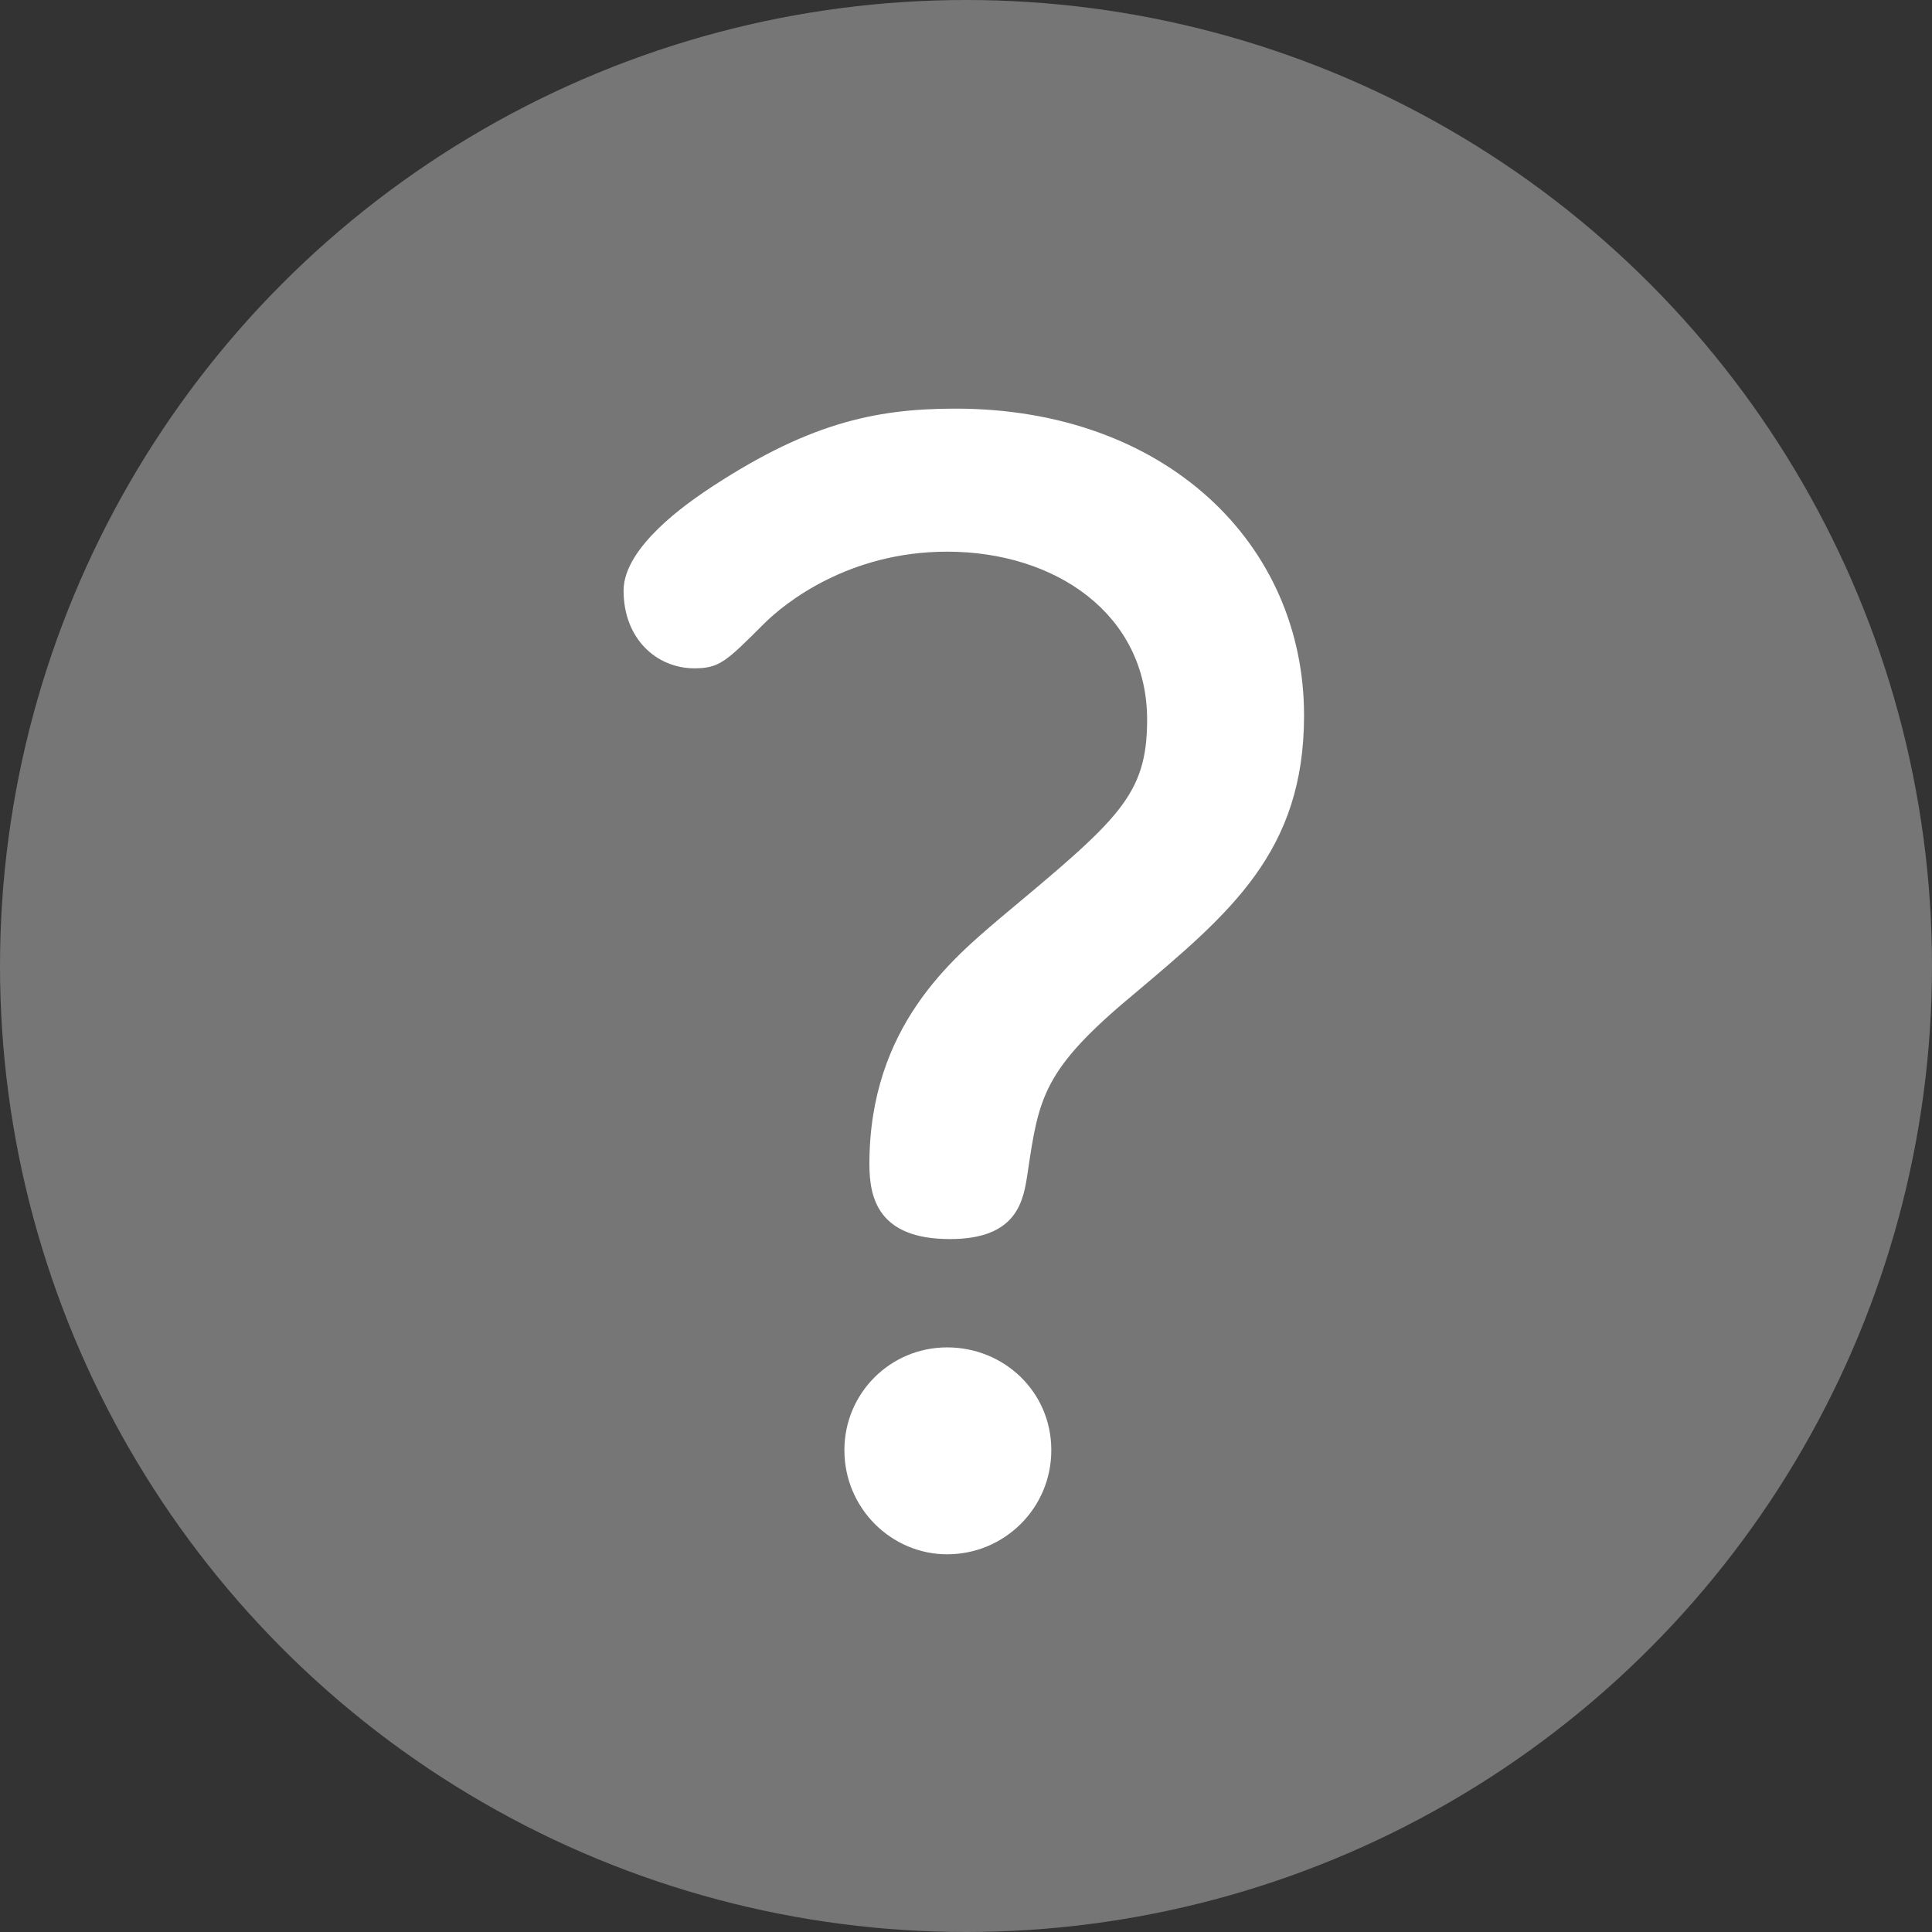
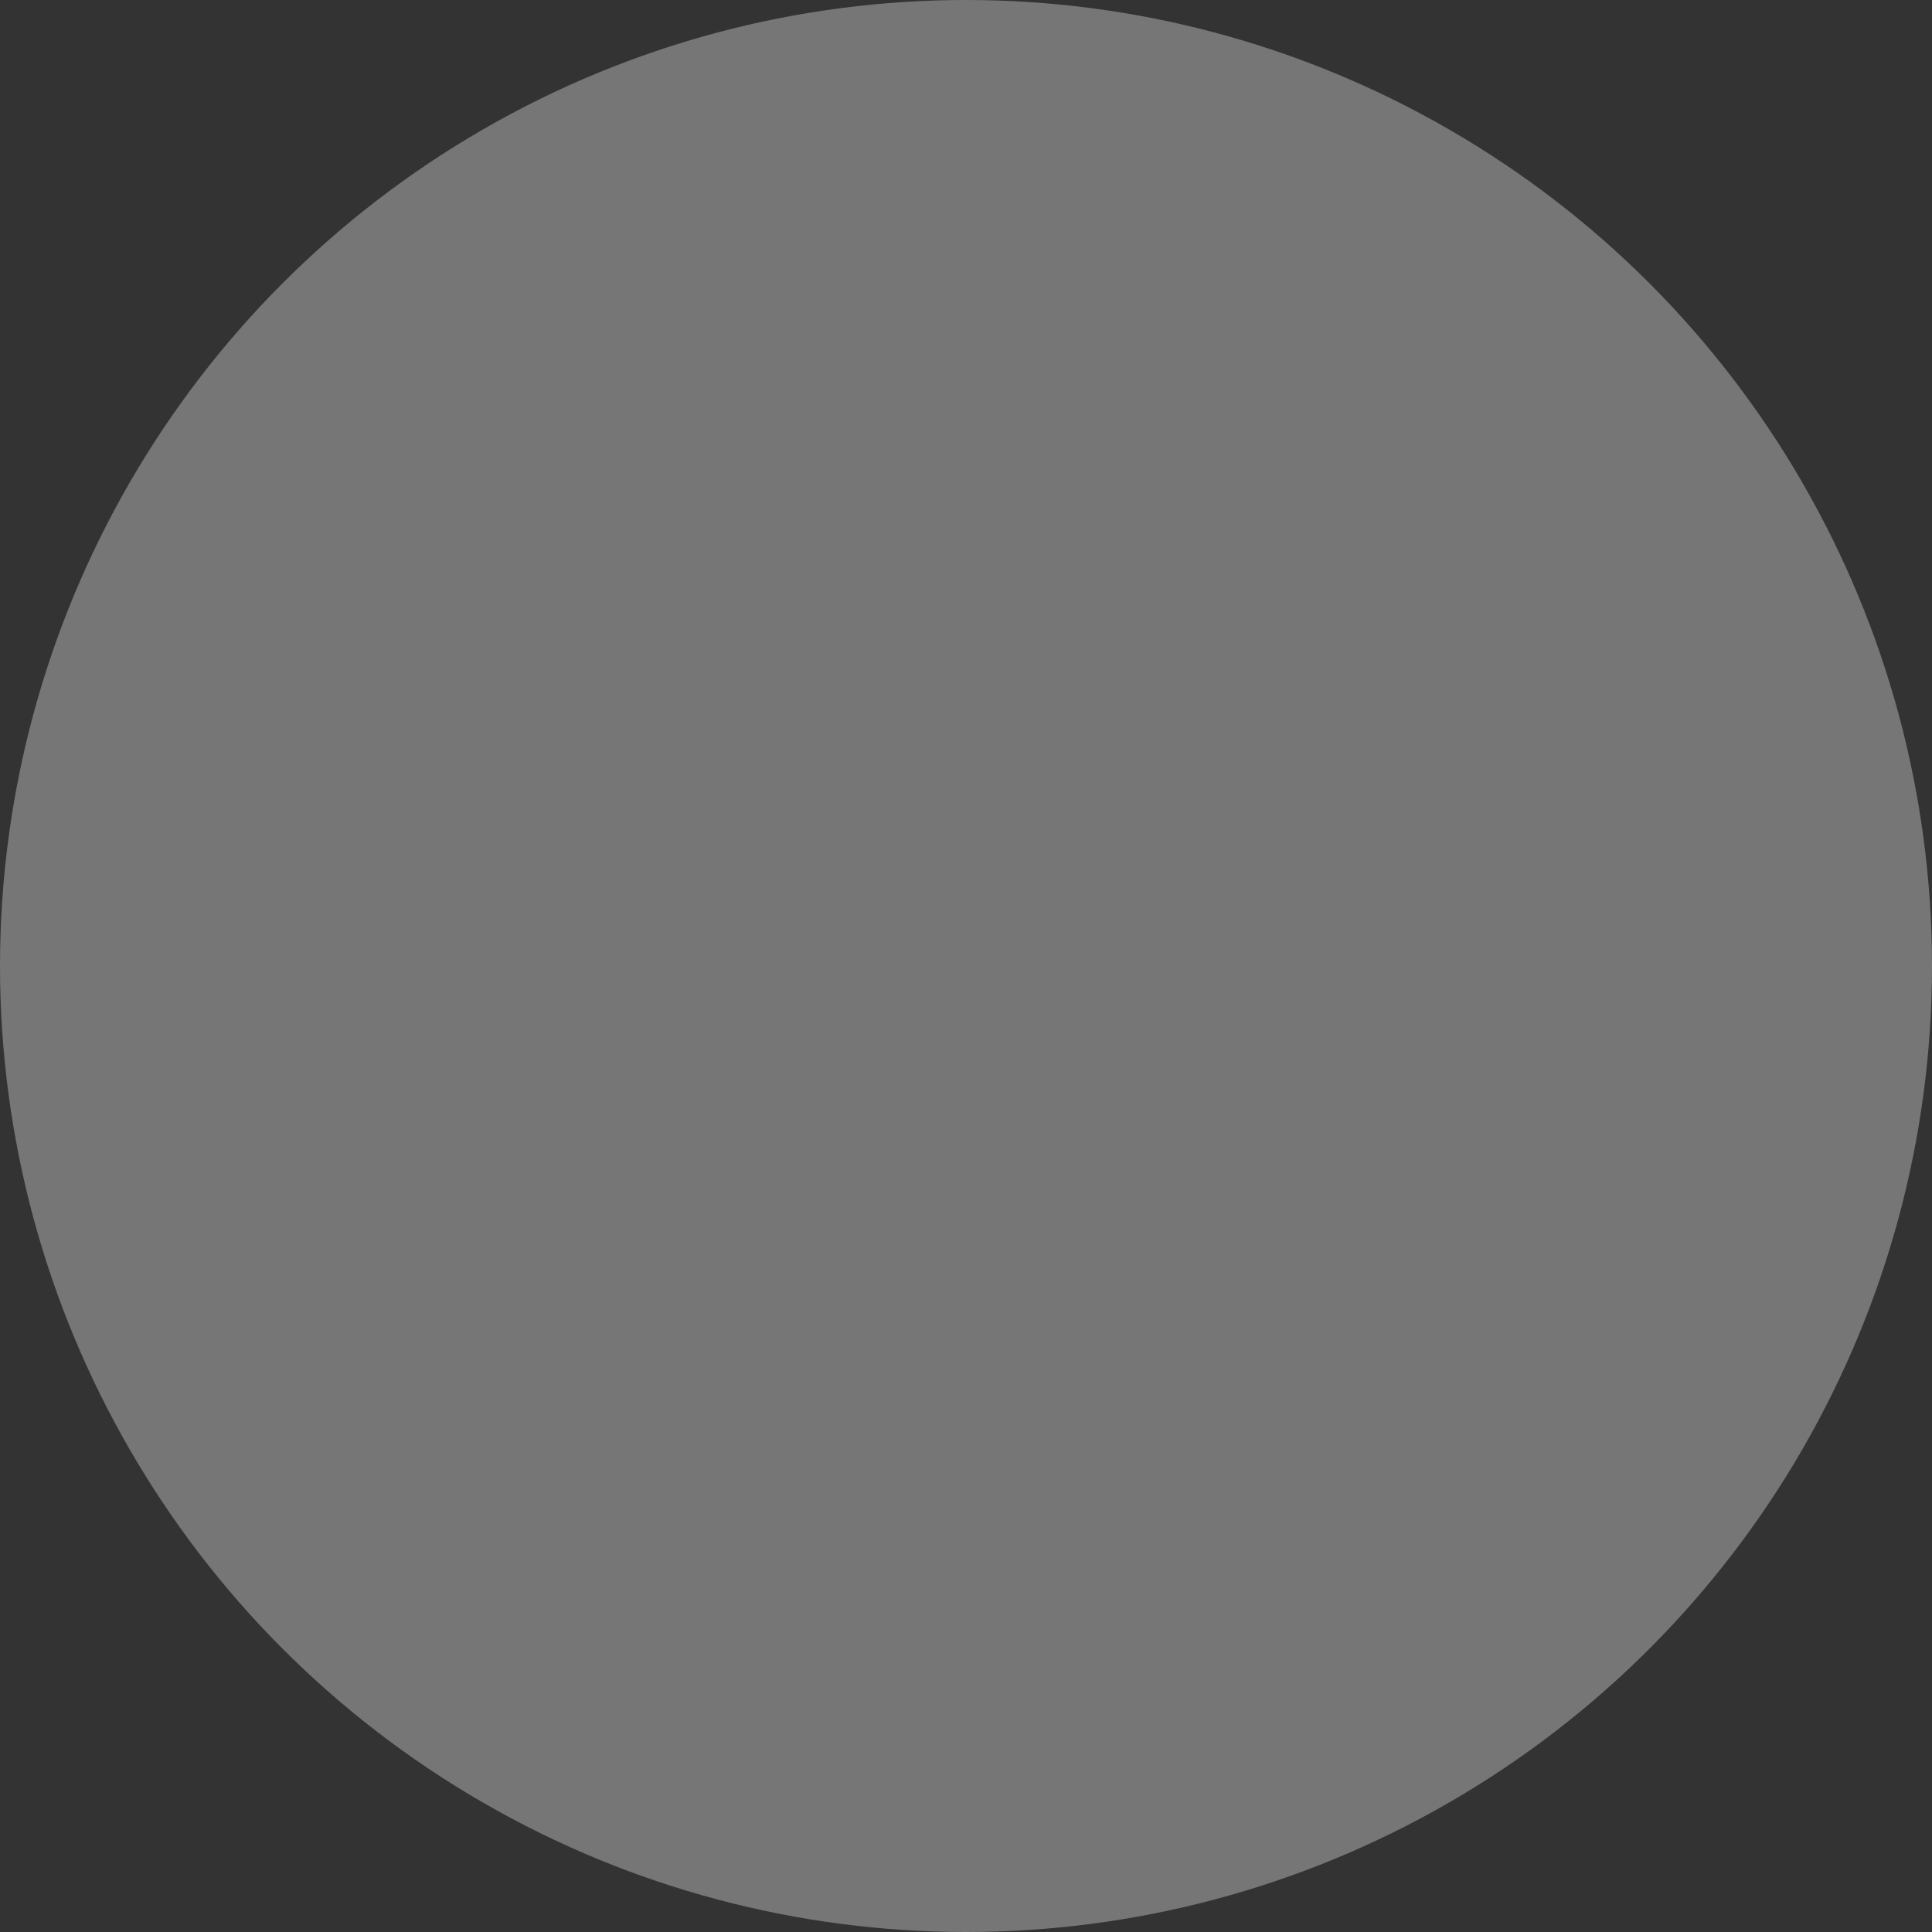
<svg xmlns="http://www.w3.org/2000/svg" version="1.1" id="レイヤー_1" x="0px" y="0px" viewBox="0 0 160 160" style="enable-background:new 0 0 160 160;" xml:space="preserve">
  <rect x="0" y="0" width="160" height="160" fill="#333333" stroke="none" />
  <g>
    <circle style="fill:#767676;" cx="80" cy="80" r="80" />
    <g>
-       <path style="fill:#FFFFFF;" d="M58.314,40.741c8.396-5.635,14.03-6.9,20.815-6.9c17.366,0,28.867,11.155,28.867,25.416    c0,11.271-6.096,16.331-14.146,23.116c-7.475,6.21-7.82,8.511-8.74,14.721c-0.345,2.3-0.805,5.521-6.44,5.521    c-5.979,0-6.67-3.45-6.67-6.21c0-11.386,6.9-17.021,10.811-20.356C92.585,67.883,95,65.928,95,59.603    c0-8.741-7.59-13.916-16.561-13.916c-8.165,0-13.456,4.255-15.181,5.98c-3.105,3.105-3.681,3.68-5.75,3.68    c-3.105,0-5.866-2.415-5.866-6.44C51.643,45.227,57.163,41.546,58.314,40.741z M87.065,120.095c0,4.83-3.91,8.626-8.625,8.626    c-4.601,0-8.511-3.796-8.511-8.626c0-4.715,3.796-8.51,8.511-8.51S87.065,115.265,87.065,120.095z" />
-     </g>
+       </g>
  </g>
  <g>
</g>
  <g>
</g>
  <g>
</g>
  <g>
</g>
  <g>
</g>
  <g>
</g>
  <g>
</g>
  <g>
</g>
  <g>
</g>
  <g>
</g>
  <g>
</g>
  <g>
</g>
  <g>
</g>
  <g>
</g>
  <g>
</g>
</svg>